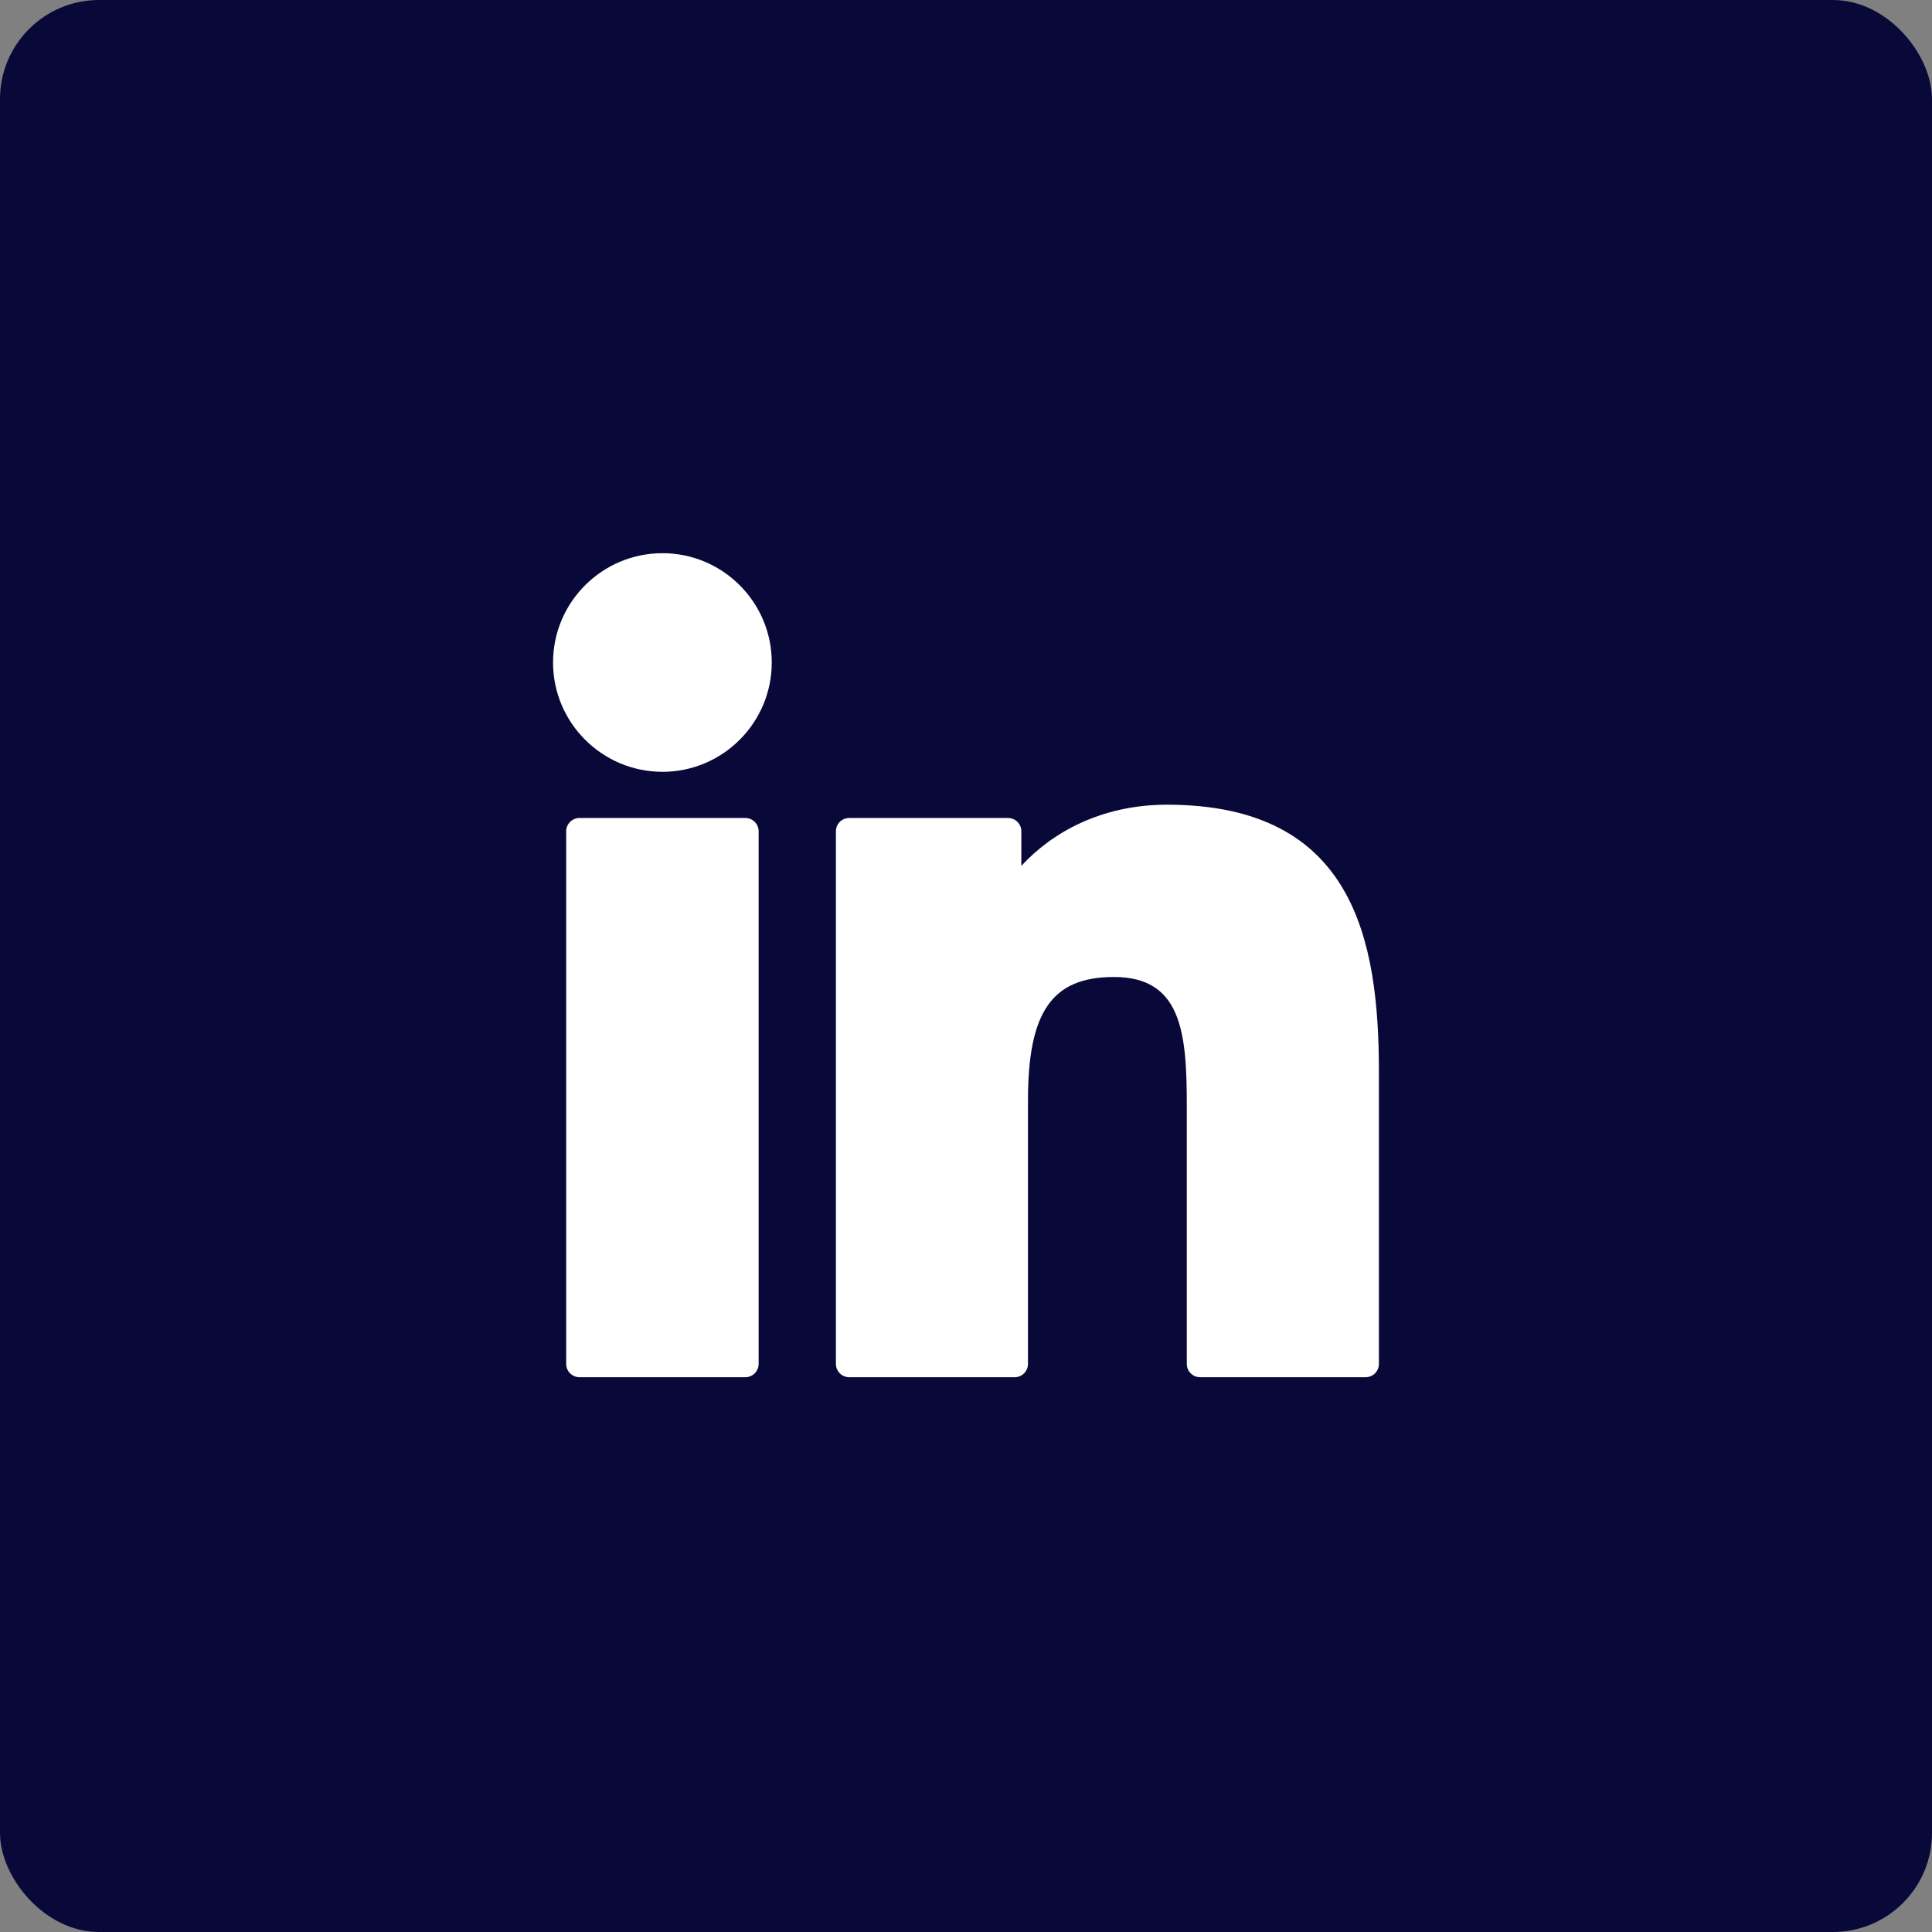
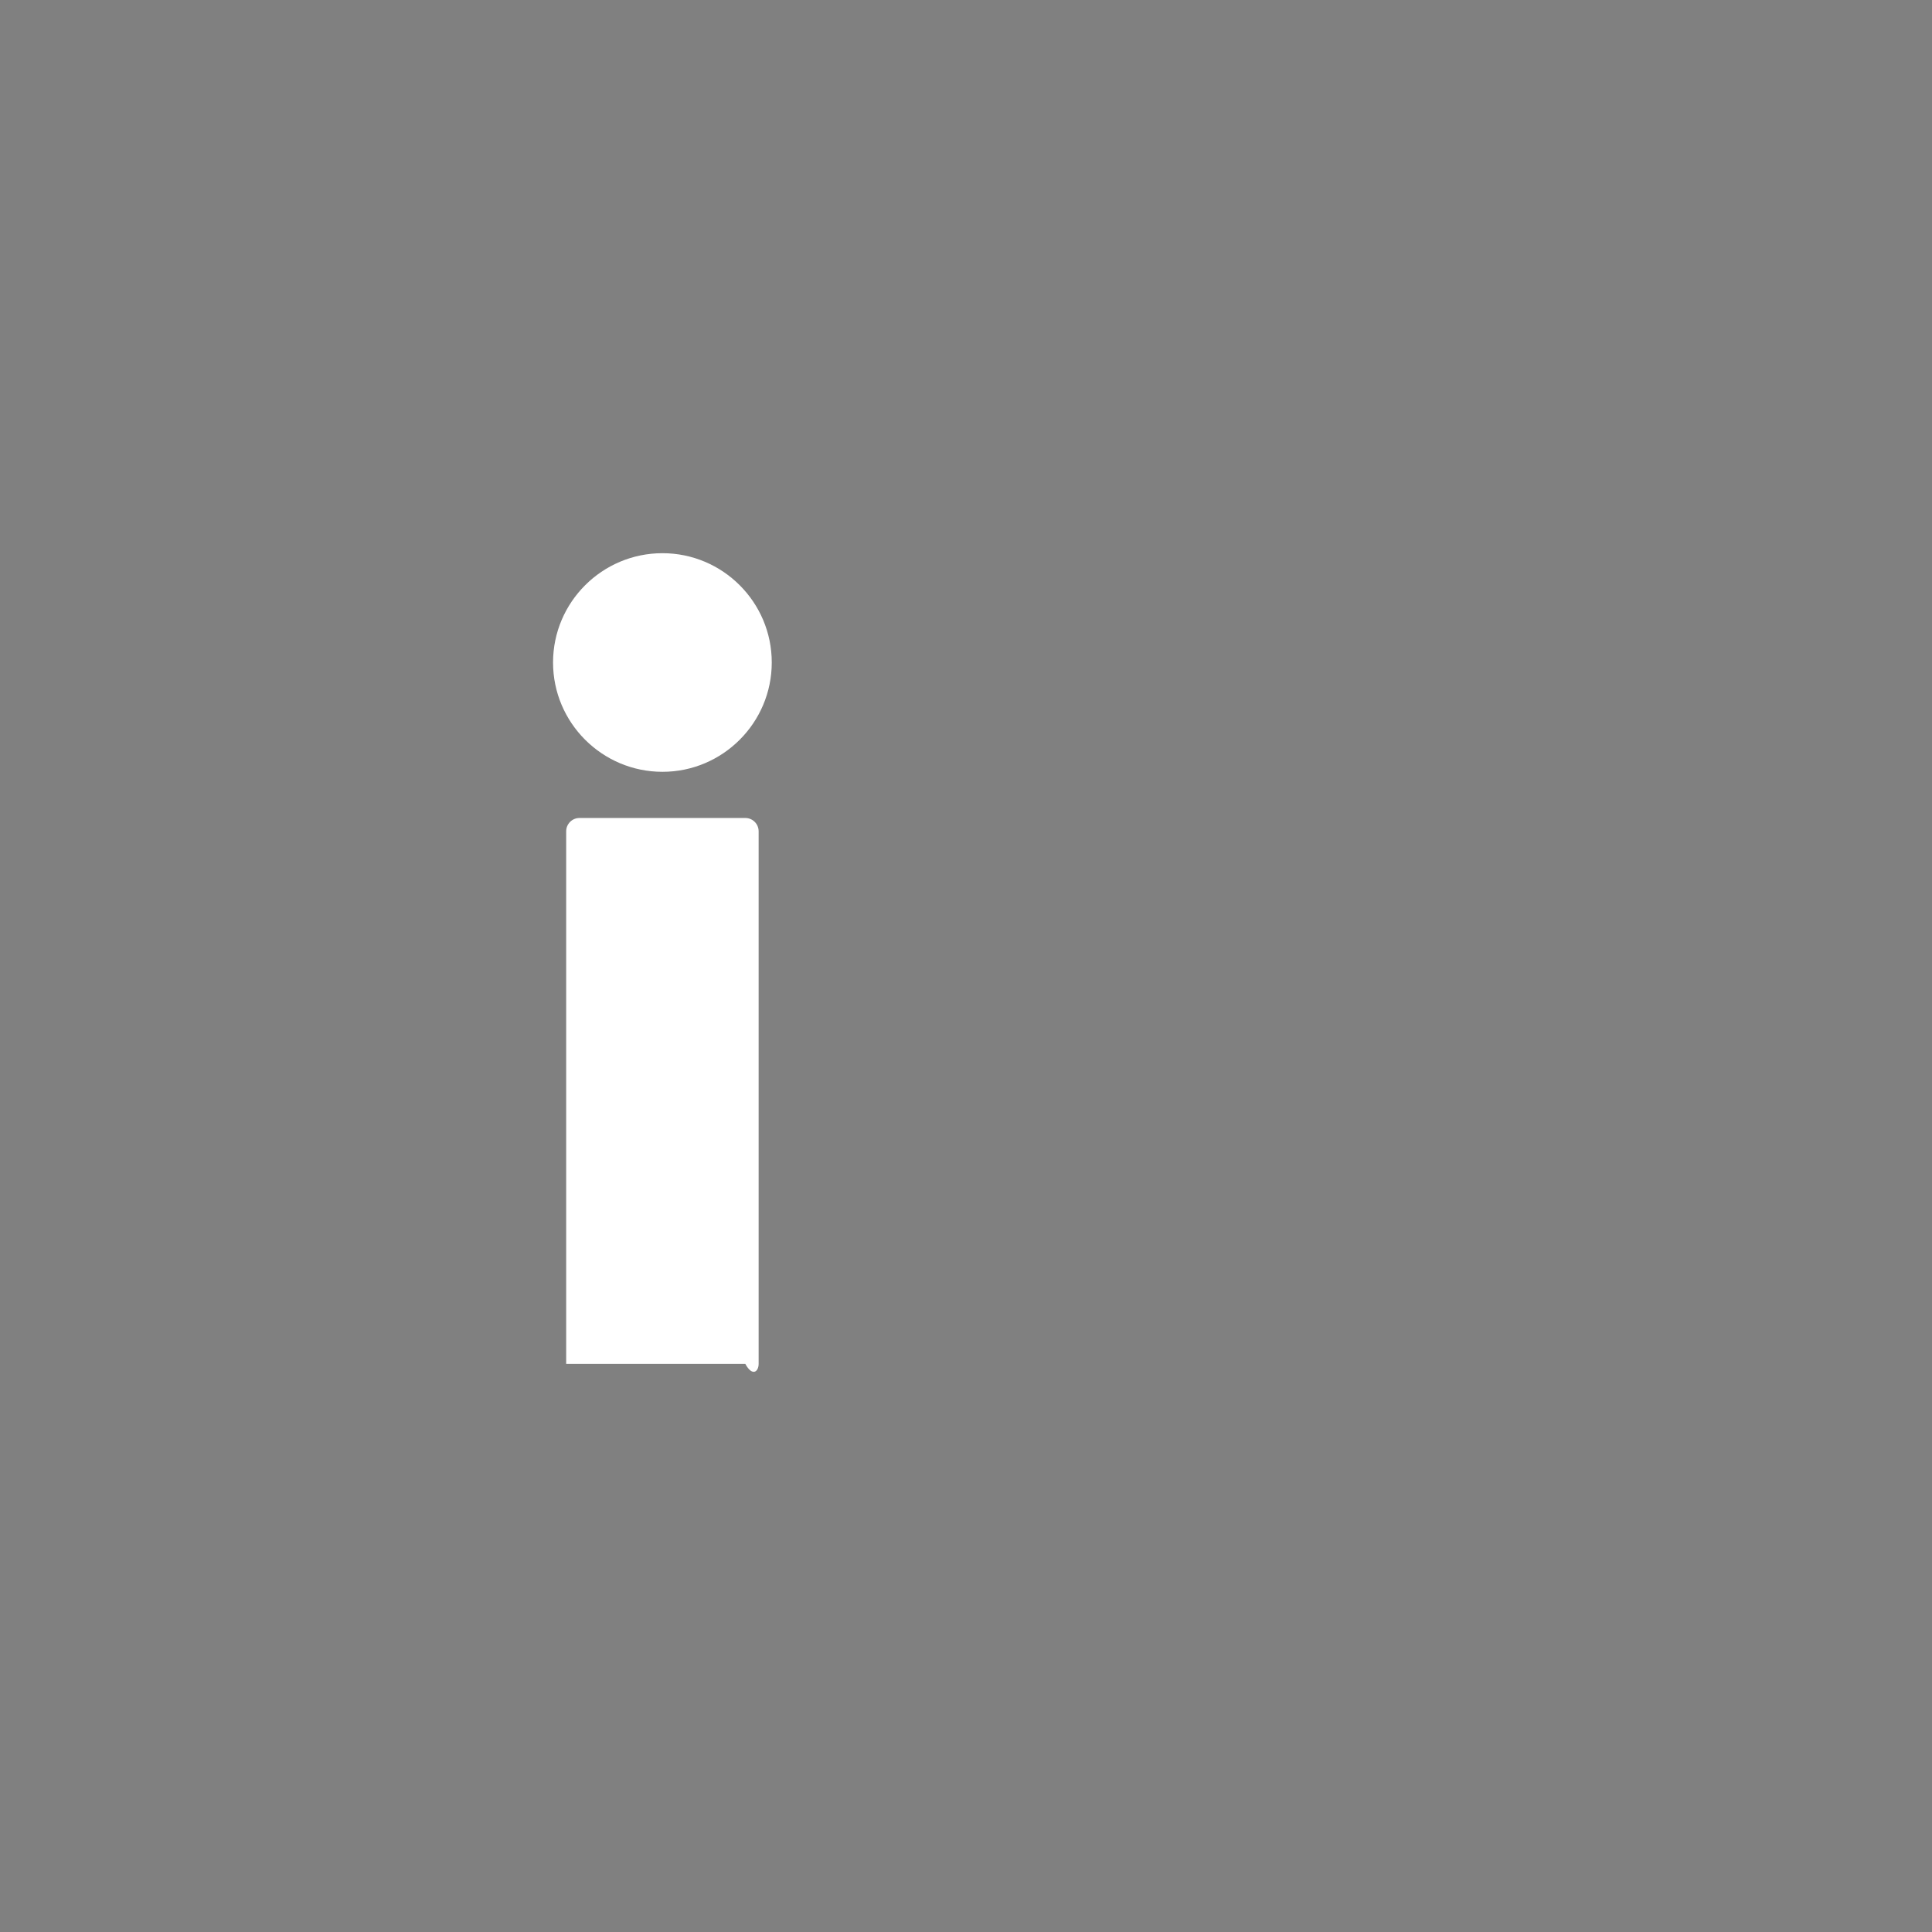
<svg xmlns="http://www.w3.org/2000/svg" width="39" height="39" viewBox="0 0 39 39" fill="none">
  <rect x="0" y="0" width="39" height="39" fill="#808080" stroke="none" />
-   <rect width="39" height="39" rx="2" fill="#090939" />
-   <path d="M15.045 16.512H11.698C11.55 16.512 11.429 16.632 11.429 16.781V27.532C11.429 27.681 11.55 27.801 11.698 27.801H15.045C15.193 27.801 15.314 27.681 15.314 27.532V16.781C15.314 16.632 15.193 16.512 15.045 16.512Z" fill="white" />
+   <path d="M15.045 16.512H11.698C11.55 16.512 11.429 16.632 11.429 16.781V27.532H15.045C15.193 27.801 15.314 27.681 15.314 27.532V16.781C15.314 16.632 15.193 16.512 15.045 16.512Z" fill="white" />
  <path d="M13.373 11.167C12.155 11.167 11.164 12.156 11.164 13.373C11.164 14.59 12.155 15.58 13.373 15.58C14.589 15.58 15.579 14.59 15.579 13.373C15.579 12.156 14.589 11.167 13.373 11.167Z" fill="white" />
-   <path d="M23.557 16.244C22.213 16.244 21.22 16.822 20.617 17.479V16.781C20.617 16.632 20.496 16.512 20.348 16.512H17.143C16.994 16.512 16.874 16.632 16.874 16.781V27.532C16.874 27.681 16.994 27.801 17.143 27.801H20.482C20.631 27.801 20.751 27.681 20.751 27.532V22.213C20.751 20.42 21.238 19.722 22.488 19.722C23.849 19.722 23.957 20.841 23.957 22.305V27.532C23.957 27.681 24.077 27.801 24.226 27.801H27.566C27.715 27.801 27.835 27.681 27.835 27.532V21.635C27.835 18.969 27.327 16.244 23.557 16.244Z" fill="white" />
</svg>